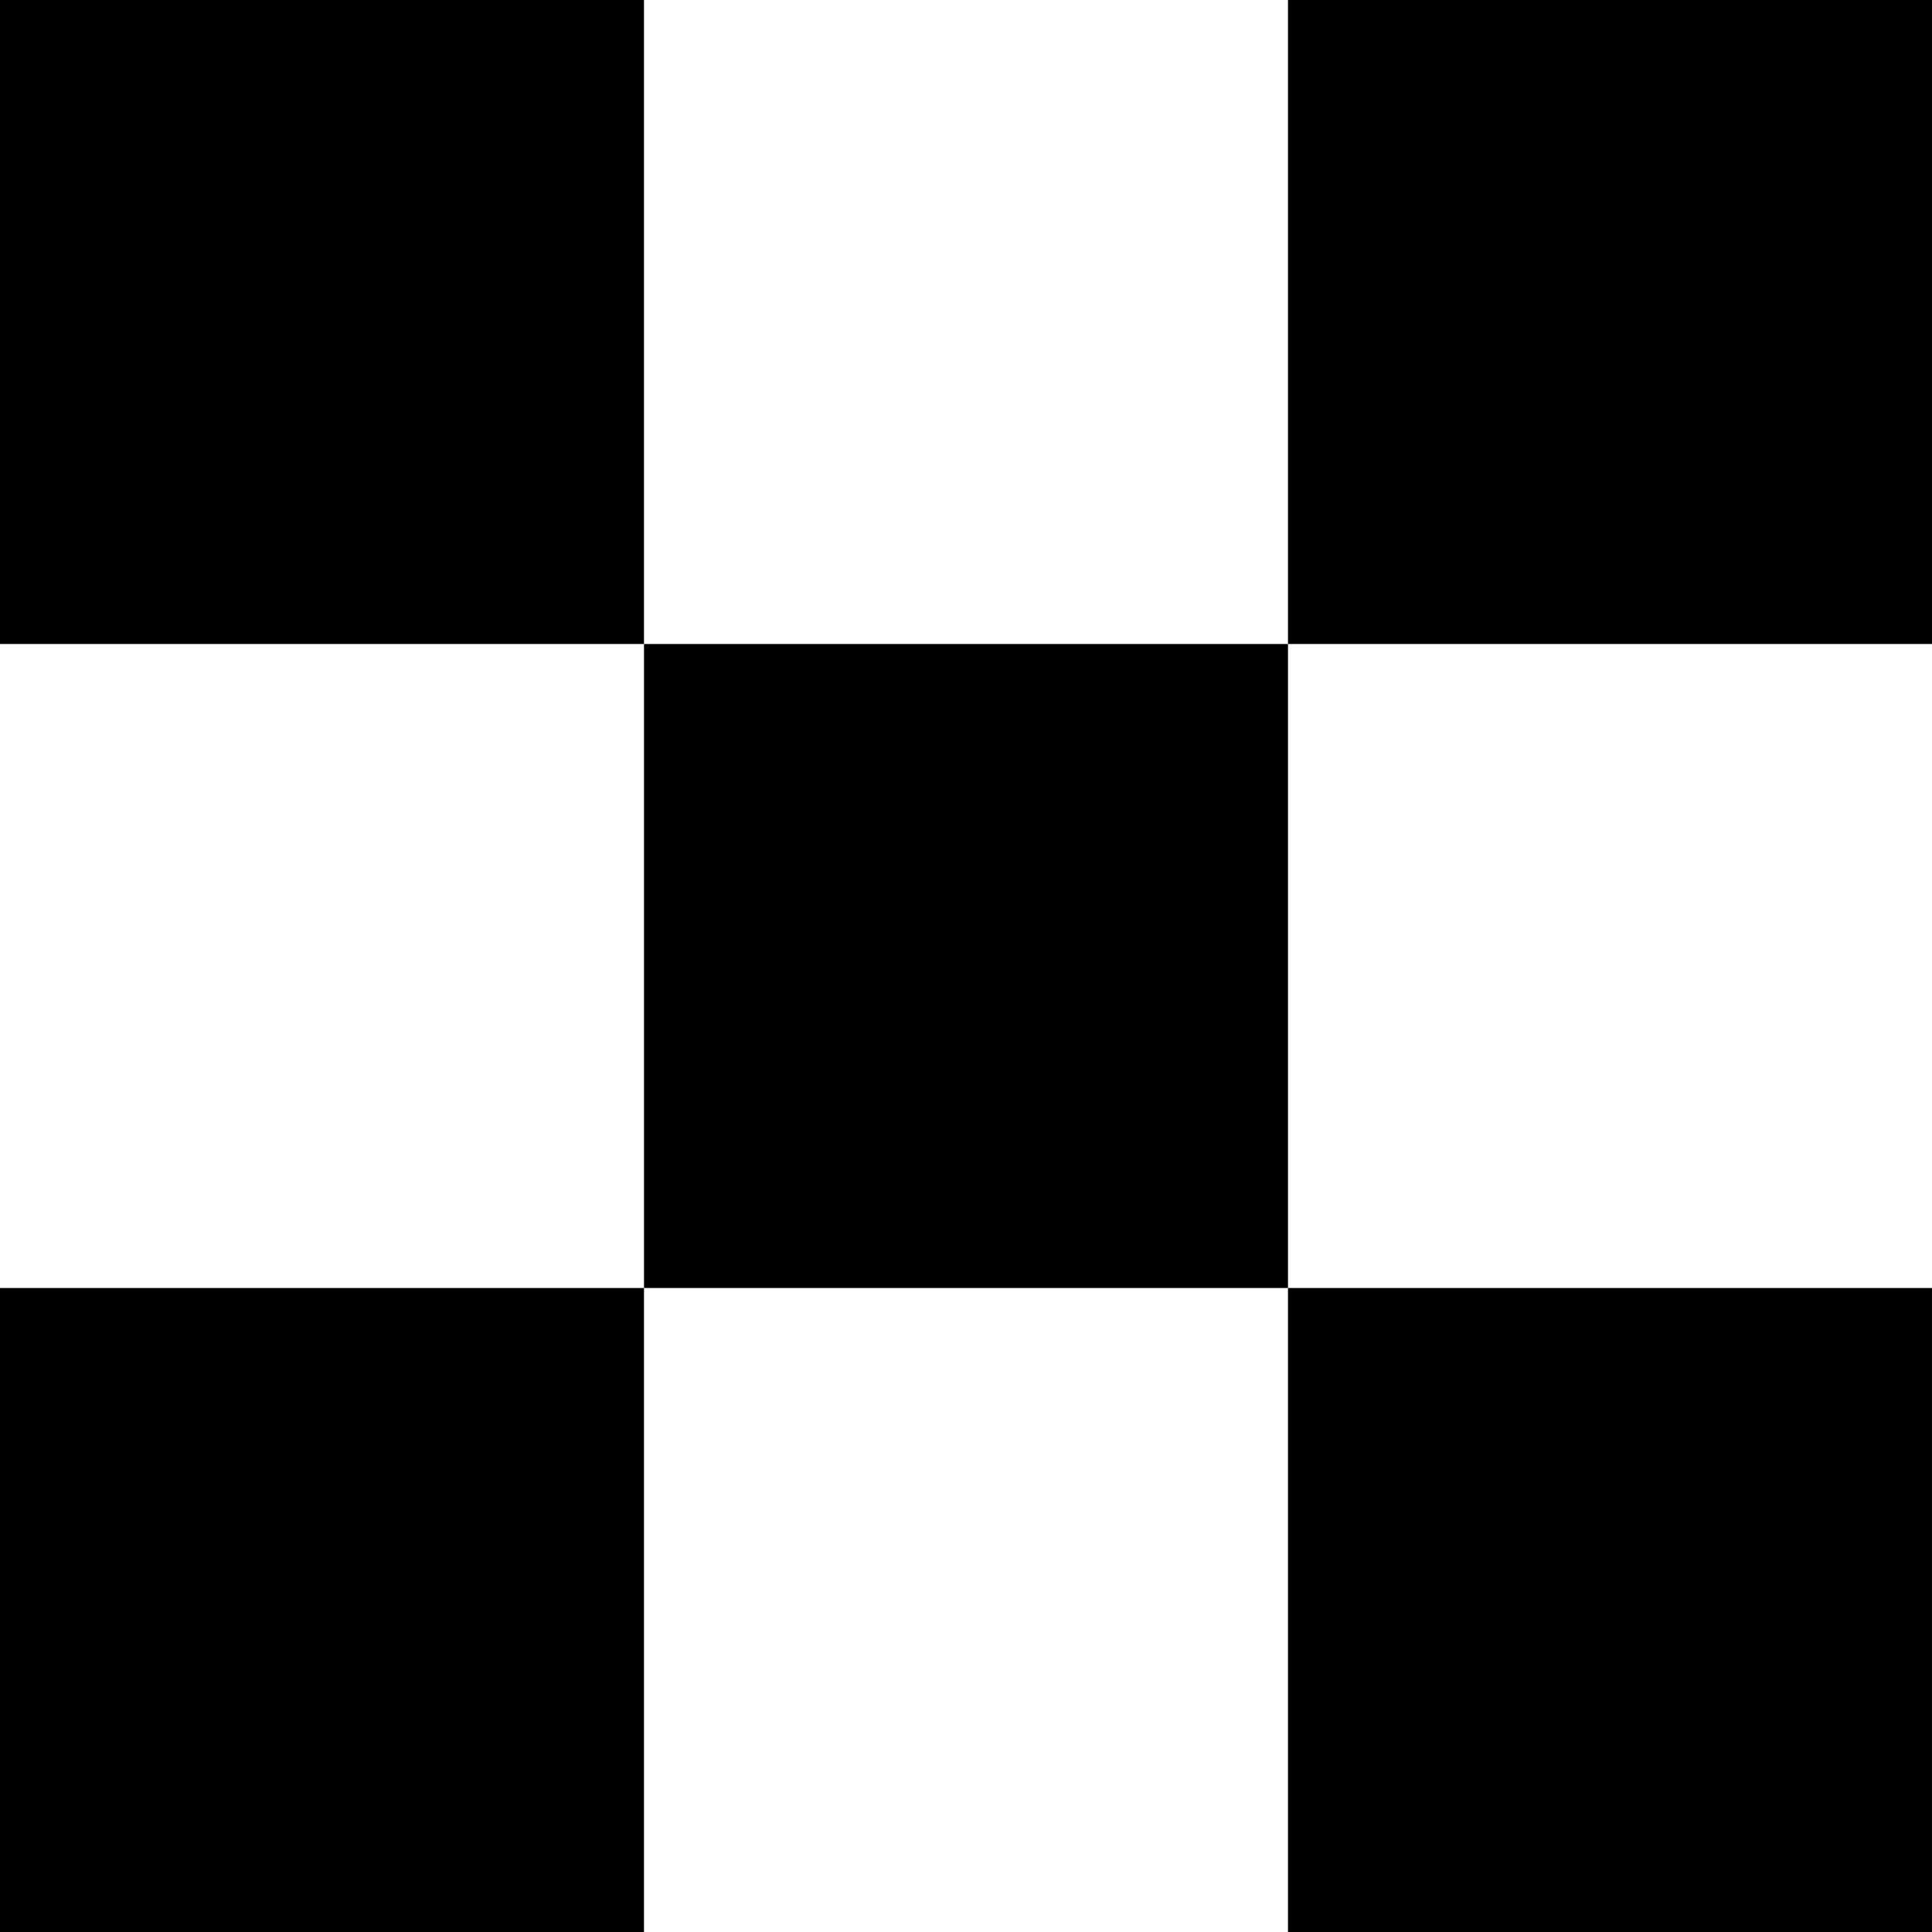
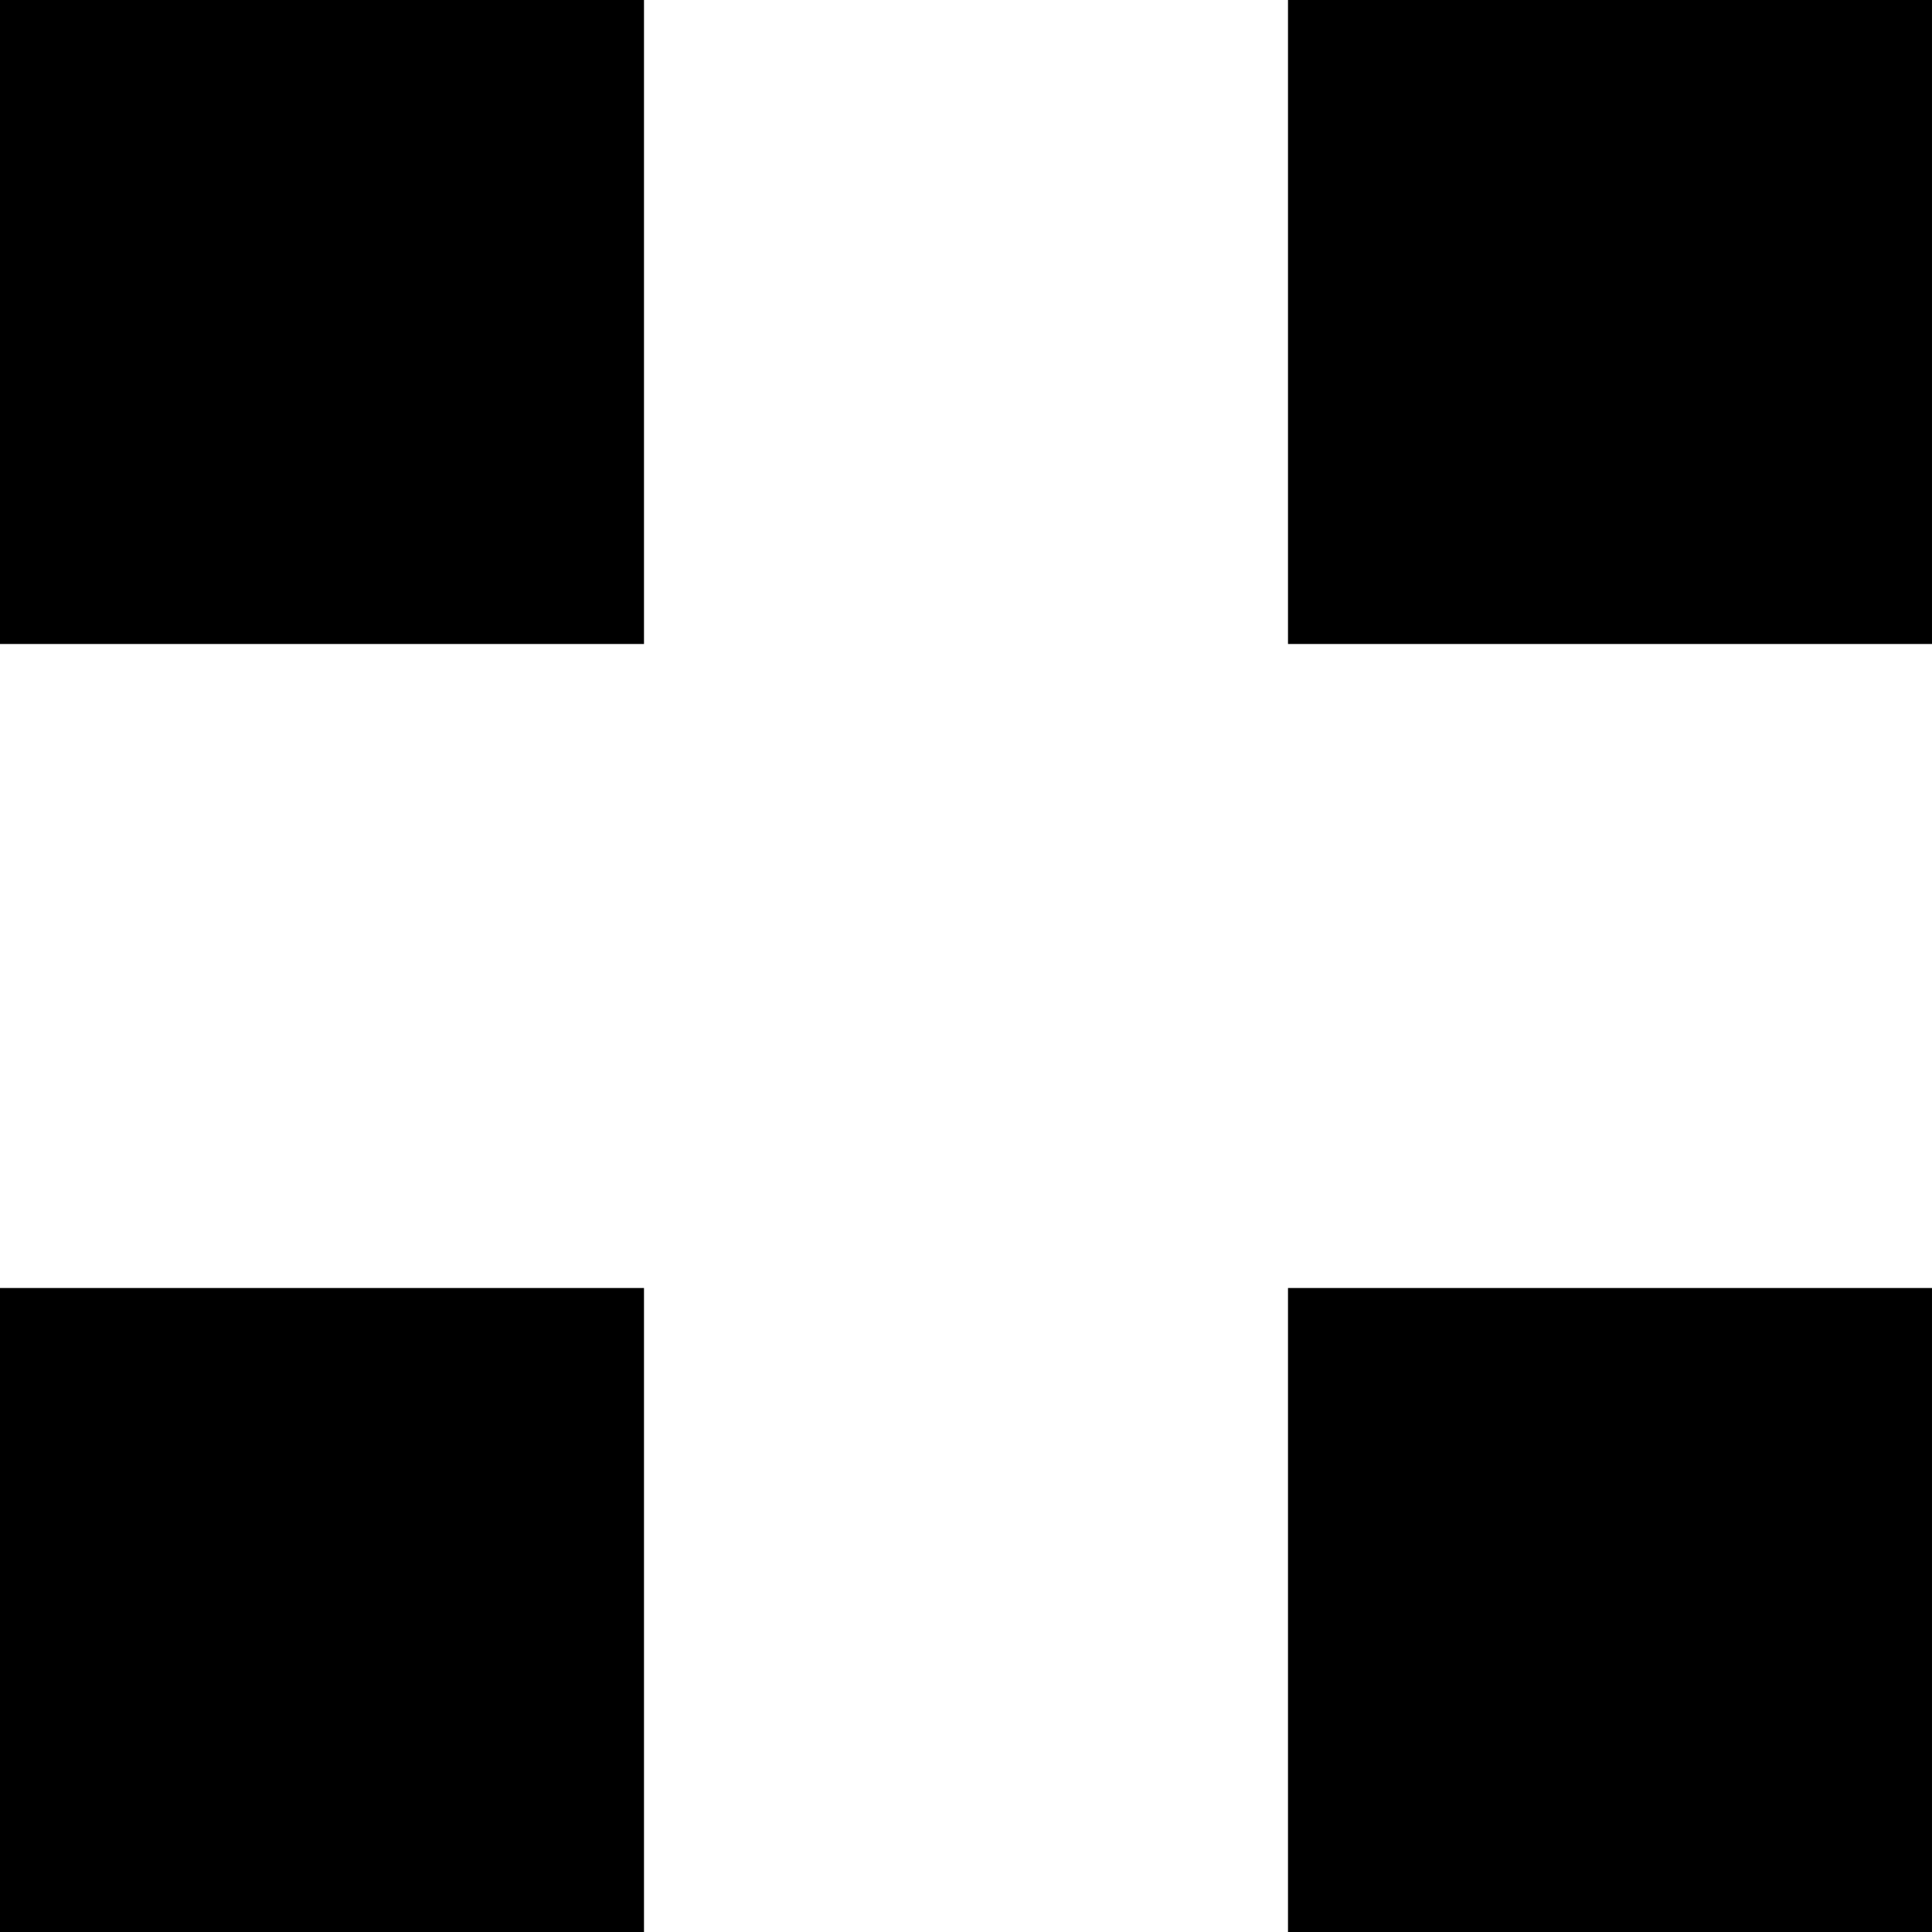
<svg xmlns="http://www.w3.org/2000/svg" width="164.495" height="164.494" viewBox="0 0 164.495 164.494">
  <g id="Group_10" data-name="Group 10" transform="translate(-936 -2022.428)">
    <rect id="Rectangle_12" data-name="Rectangle 12" width="54.831" height="54.831" transform="translate(936 2132.091)" />
    <rect id="Rectangle_13" data-name="Rectangle 13" width="54.831" height="54.831" transform="translate(1045.663 2132.091)" />
-     <rect id="Rectangle_14" data-name="Rectangle 14" width="54.831" height="54.831" transform="translate(990.832 2077.26)" />
    <rect id="Rectangle_15" data-name="Rectangle 15" width="54.831" height="54.831" transform="translate(936 2022.428)" />
    <rect id="Rectangle_16" data-name="Rectangle 16" width="54.831" height="54.831" transform="translate(1045.663 2022.428)" />
  </g>
</svg>